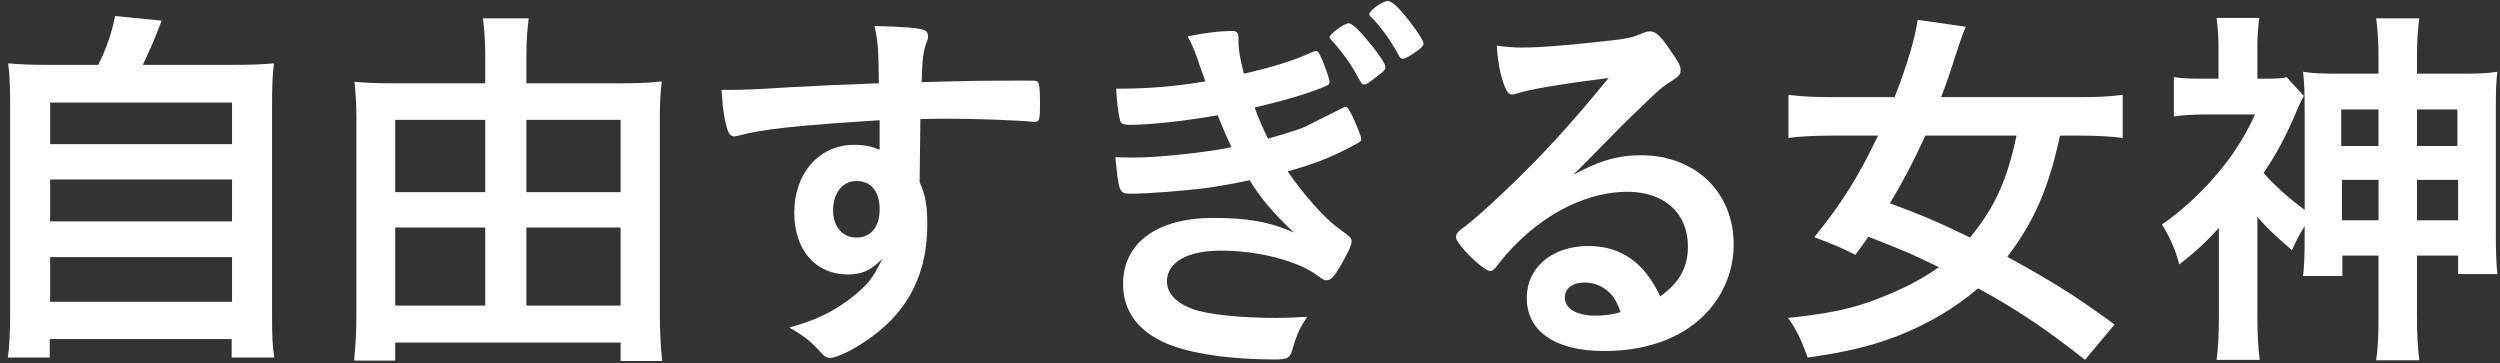
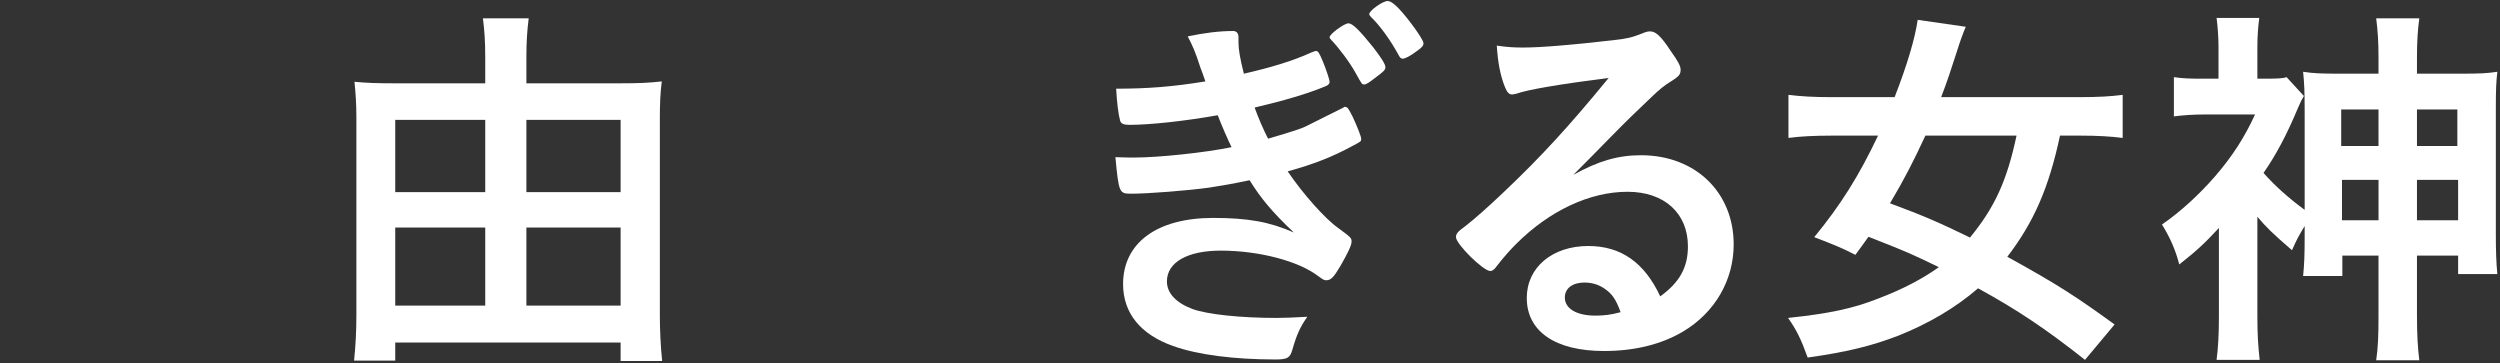
<svg xmlns="http://www.w3.org/2000/svg" width="117px" height="17px" viewBox="0 0 117 17" version="1.1">
  <rect x="0" y="0" width="117" height="17" fill="#333333" stroke="none" />
  <title>Group</title>
  <g id="Page-1" stroke="none" stroke-width="1" fill="none" fill-rule="evenodd">
    <g id="Frame-2" transform="translate(-246, -724)" fill="#FFFFFF">
      <g id="Group" transform="translate(246.366, 724.047)">
-         <path d="M1.98,14.077 L10.494,14.077 L10.494,11.987 L1.98,11.987 L1.98,14.077 Z M1.98,10.316 L10.494,10.316 L10.494,8.352 L1.98,8.352 L1.98,10.316 Z M1.98,6.697 L10.494,6.697 L10.494,4.751 L1.98,4.751 L1.98,6.697 Z M4.23,2.989 C4.608,2.233 4.86,1.513 5.022,0.703 L7.199,0.92 C6.894,1.73 6.642,2.305 6.318,2.989 L10.314,2.989 C11.322,2.989 11.862,2.971 12.455,2.918 C12.384,3.493 12.366,3.942 12.366,5.022 L12.366,14.707 C12.366,15.713 12.384,16.145 12.474,16.685 L10.476,16.685 L10.476,15.821 L1.962,15.821 L1.962,16.685 L0,16.685 C0.072,16.253 0.108,15.516 0.108,14.689 L0.108,5.022 C0.108,4.014 0.09,3.493 0.018,2.918 C0.594,2.971 1.134,2.989 2.124,2.989 L4.23,2.989 Z" id="Fill-863" />
        <path d="M24.269,14.256 L28.679,14.256 L28.679,10.602 L24.269,10.602 L24.269,14.256 Z M24.269,8.946 L28.679,8.946 L28.679,5.562 L24.269,5.562 L24.269,8.946 Z M18.131,14.256 L22.343,14.256 L22.343,10.602 L18.131,10.602 L18.131,14.256 Z M18.131,8.946 L22.343,8.946 L22.343,5.562 L18.131,5.562 L18.131,8.946 Z M28.643,3.852 C29.507,3.852 29.993,3.834 30.605,3.762 C30.533,4.32 30.515,4.842 30.515,5.508 L30.515,14.706 C30.515,15.408 30.551,16.164 30.623,16.848 L28.679,16.848 L28.679,15.984 L18.131,15.984 L18.131,16.83 L16.205,16.83 C16.277,16.11 16.313,15.48 16.313,14.688 L16.313,5.436 C16.313,4.824 16.277,4.302 16.223,3.78 C16.782,3.834 17.249,3.852 18.095,3.852 L22.343,3.852 L22.343,2.592 C22.343,1.908 22.307,1.368 22.235,0.81 L24.377,0.81 C24.305,1.386 24.269,1.908 24.269,2.61 L24.269,3.852 L28.643,3.852 Z" id="Fill-864" />
-         <path d="M38.622,9.792 C38.622,10.548 39.055,11.07 39.702,11.07 C40.387,11.07 40.801,10.584 40.801,9.756 C40.801,8.91 40.404,8.424 39.721,8.424 C39.072,8.424 38.622,8.982 38.622,9.792 L38.622,9.792 Z M40.801,5.58 C36.858,5.832 35.328,5.994 34.194,6.3 C34.122,6.318 34.051,6.336 33.996,6.336 C33.87,6.336 33.763,6.246 33.708,6.102 C33.546,5.652 33.456,5.058 33.402,4.158 L33.834,4.158 C34.41,4.158 34.95,4.14 36.679,4.032 C38.011,3.96 39.144,3.906 40.765,3.852 C40.746,2.232 40.728,1.98 40.566,1.17 C41.952,1.206 42.654,1.26 42.906,1.368 C43.015,1.422 43.068,1.512 43.068,1.692 C43.068,1.728 43.051,1.8 43.015,1.89 C42.852,2.286 42.798,2.682 42.763,3.798 C45.391,3.726 45.786,3.726 47.586,3.726 C48.072,3.726 48.144,3.726 48.198,3.78 C48.27,3.852 48.307,4.122 48.307,4.734 C48.307,5.562 48.288,5.652 48.055,5.652 L47.982,5.652 C47.208,5.58 45.282,5.508 44.022,5.508 C43.608,5.508 43.608,5.508 42.708,5.526 L42.672,8.478 C42.942,9.072 43.032,9.576 43.032,10.44 C43.032,12.69 42.204,14.418 40.458,15.696 C39.738,16.236 38.82,16.704 38.496,16.704 C38.334,16.704 38.244,16.65 38.101,16.506 C37.597,15.93 37.219,15.642 36.57,15.282 C37.65,14.976 38.208,14.724 38.91,14.292 C39.433,13.95 39.9,13.572 40.242,13.194 C40.476,12.906 40.656,12.636 40.927,12.06 C40.404,12.6 39.973,12.798 39.307,12.798 C37.794,12.798 36.805,11.646 36.805,9.9 C36.805,8.064 37.975,6.732 39.595,6.732 C40.116,6.732 40.44,6.804 40.801,6.966 L40.801,5.58 Z" id="Fill-865" />
        <path d="M65.083,2.52 C64.723,1.854 64.219,1.152 63.805,0.756 C63.732,0.684 63.715,0.648 63.715,0.612 C63.715,0.45 64.345,0 64.578,0 C64.776,0 65.101,0.306 65.604,0.954 C66.019,1.494 66.253,1.872 66.253,1.98 C66.253,2.088 66.181,2.178 65.946,2.34 C65.641,2.574 65.389,2.7 65.28,2.7 C65.209,2.7 65.154,2.664 65.083,2.52 M63.895,2.16 C64.255,2.628 64.471,2.952 64.471,3.096 C64.471,3.222 64.398,3.294 64.057,3.546 C63.715,3.816 63.57,3.906 63.48,3.906 C63.373,3.906 63.373,3.906 63.066,3.348 C62.797,2.862 62.293,2.196 61.95,1.836 C61.879,1.764 61.86,1.728 61.86,1.692 C61.86,1.548 62.545,1.044 62.742,1.044 C62.923,1.044 63.246,1.35 63.895,2.16 M56.623,5.346 C55.11,5.616 53.454,5.796 52.501,5.796 C52.213,5.796 52.087,5.742 52.051,5.58 C51.979,5.328 51.906,4.77 51.87,4.104 C53.328,4.104 54.517,4.014 56.047,3.762 C55.957,3.492 55.866,3.258 55.812,3.114 C55.578,2.376 55.452,2.106 55.219,1.656 C55.992,1.494 56.694,1.404 57.343,1.404 C57.505,1.404 57.595,1.512 57.595,1.692 L57.595,1.782 L57.595,1.944 C57.595,2.268 57.667,2.682 57.847,3.402 C59.106,3.114 60.133,2.808 60.996,2.412 C61.141,2.358 61.177,2.34 61.23,2.34 C61.32,2.34 61.375,2.43 61.536,2.808 C61.698,3.204 61.86,3.69 61.86,3.78 C61.86,3.87 61.807,3.924 61.698,3.978 C60.835,4.338 59.736,4.662 58.351,4.986 C58.494,5.4 58.782,6.066 58.98,6.444 C60.133,6.102 60.547,5.976 60.816,5.832 L62.509,4.986 C62.526,4.968 62.545,4.95 62.562,4.95 C62.581,4.95 62.616,4.968 62.635,4.968 C62.707,4.968 62.761,5.076 62.94,5.418 C63.139,5.85 63.337,6.336 63.337,6.444 C63.337,6.57 63.337,6.57 62.959,6.768 C61.969,7.308 61.123,7.632 59.898,7.974 C60.618,9.036 61.645,10.188 62.257,10.62 C62.868,11.07 62.887,11.088 62.887,11.268 C62.887,11.43 62.707,11.808 62.364,12.402 C62.059,12.924 61.915,13.068 61.717,13.068 C61.608,13.068 61.591,13.068 61.32,12.87 C60.402,12.168 58.549,11.682 56.767,11.682 C55.219,11.682 54.246,12.222 54.246,13.122 C54.246,13.68 54.679,14.13 55.452,14.418 C56.154,14.67 57.702,14.832 59.377,14.832 C59.772,14.832 60.114,14.814 60.816,14.778 C60.492,15.246 60.331,15.57 60.114,16.326 C60.007,16.704 59.881,16.776 59.322,16.776 C57.396,16.776 55.687,16.56 54.534,16.146 C53.005,15.606 52.194,14.598 52.194,13.248 C52.194,11.322 53.778,10.152 56.406,10.152 C58.026,10.152 59.053,10.332 60.187,10.836 C59.179,9.882 58.639,9.234 58.116,8.388 C57.253,8.568 56.82,8.64 56.244,8.73 C55.219,8.874 53.347,9.018 52.591,9.018 C52.015,9.018 51.996,9 51.835,7.308 C52.23,7.326 52.536,7.326 52.717,7.326 C53.868,7.326 56.064,7.092 57.271,6.84 C57.091,6.48 56.82,5.85 56.623,5.346" id="Fill-866" />
        <path d="M74.704,13.446 C74.434,13.266 74.129,13.176 73.786,13.176 C73.228,13.176 72.868,13.446 72.868,13.878 C72.868,14.4 73.427,14.724 74.291,14.724 C74.686,14.724 75.028,14.688 75.478,14.562 C75.263,13.968 75.083,13.698 74.704,13.446 M76.433,7.218 C78.971,7.218 80.77,8.946 80.77,11.394 C80.77,13.068 79.889,14.58 78.412,15.462 C77.387,16.074 76.127,16.38 74.704,16.38 C72.419,16.38 71.087,15.462 71.087,13.896 C71.087,12.474 72.274,11.466 73.967,11.466 C75.496,11.466 76.595,12.24 77.333,13.824 C78.251,13.158 78.629,12.456 78.629,11.484 C78.629,9.936 77.53,8.928 75.803,8.928 C74.038,8.928 72.148,9.81 70.583,11.376 C70.295,11.664 70.024,11.97 69.7,12.384 C69.574,12.564 69.484,12.636 69.377,12.636 C69.053,12.636 67.774,11.376 67.774,11.052 C67.774,10.89 67.847,10.8 68.242,10.512 C68.656,10.188 69.251,9.666 70.007,8.946 C71.753,7.29 73.03,5.904 74.921,3.6 C72.671,3.888 71.158,4.14 70.6,4.338 C70.511,4.356 70.457,4.374 70.402,4.374 C70.259,4.374 70.169,4.284 70.06,4.014 C69.845,3.474 69.736,2.88 69.683,2.088 C70.169,2.16 70.511,2.178 70.906,2.178 C71.77,2.178 73.228,2.052 75.118,1.836 C75.784,1.764 76.001,1.71 76.505,1.512 C76.667,1.44 76.757,1.422 76.864,1.422 C77.116,1.422 77.368,1.638 77.837,2.358 C78.179,2.826 78.286,3.06 78.286,3.204 C78.286,3.438 78.232,3.51 77.837,3.762 C77.513,3.96 77.314,4.122 76.9,4.518 C76.001,5.382 75.982,5.382 74.866,6.516 C74.074,7.326 73.984,7.416 73.265,8.136 C74.434,7.488 75.352,7.218 76.433,7.218" id="Fill-867" />
        <path d="M89.742,6.3 C89.183,7.506 88.788,8.28 88.086,9.468 C89.651,10.044 90.462,10.404 91.83,11.07 C92.981,9.666 93.557,8.424 94.008,6.3 L89.742,6.3 Z M97.212,16.794 C95.412,15.372 94.08,14.472 92.208,13.446 C91.164,14.346 89.922,15.084 88.481,15.66 C87.221,16.146 86.034,16.434 84.233,16.686 C83.928,15.84 83.712,15.39 83.315,14.832 C85.187,14.634 86.357,14.4 87.563,13.914 C88.662,13.5 89.616,12.996 90.372,12.456 C89.021,11.808 89.004,11.79 87.078,11.034 C86.933,11.25 86.826,11.376 86.466,11.88 C85.8,11.538 85.475,11.412 84.54,11.052 C85.782,9.54 86.628,8.19 87.527,6.3 L85.368,6.3 C84.54,6.3 83.855,6.336 83.334,6.408 L83.334,4.392 C83.91,4.464 84.521,4.5 85.368,4.5 L88.302,4.5 C88.878,3.024 89.256,1.764 89.382,0.882 L91.632,1.206 C91.523,1.458 91.361,1.89 91.2,2.412 C90.929,3.258 90.75,3.798 90.479,4.5 L96.941,4.5 C97.824,4.5 98.435,4.464 98.975,4.392 L98.975,6.408 C98.418,6.336 97.788,6.3 96.996,6.3 L96.042,6.3 C95.519,8.748 94.817,10.35 93.576,11.97 C95.988,13.302 96.78,13.824 98.597,15.138 L97.212,16.794 Z" id="Fill-868" />
        <path d="M112.748,10.26 L114.674,10.26 L114.674,8.37 L112.748,8.37 L112.748,10.26 Z M112.748,6.786 L114.638,6.786 L114.638,5.076 L112.748,5.076 L112.748,6.786 Z M109.239,10.26 L110.949,10.26 L110.949,8.37 L109.239,8.37 L109.239,10.26 Z M109.202,6.786 L110.948,6.786 L110.948,5.076 L109.202,5.076 L109.202,6.786 Z M107.492,10.53 C107.258,10.926 107.132,11.124 106.899,11.664 C105.945,10.836 105.71,10.602 105.279,10.098 L105.279,14.76 C105.279,15.588 105.315,16.146 105.386,16.794 L103.37,16.794 C103.443,16.254 103.479,15.588 103.479,14.76 L103.479,10.62 C102.866,11.286 102.47,11.664 101.624,12.33 C101.445,11.646 101.21,11.106 100.815,10.458 C101.66,9.882 102.542,9.072 103.281,8.226 C104.109,7.272 104.684,6.372 105.17,5.31 L102.83,5.31 C102.273,5.31 101.786,5.346 101.372,5.4 L101.372,3.564 C101.768,3.618 102.038,3.636 102.668,3.636 L103.46,3.636 L103.46,2.124 C103.46,1.728 103.424,1.206 103.37,0.792 L105.368,0.792 C105.315,1.188 105.279,1.638 105.279,2.142 L105.279,3.636 L105.674,3.636 C106.233,3.636 106.502,3.618 106.647,3.564 L107.456,4.446 C107.348,4.626 107.313,4.698 107.187,4.986 C106.647,6.282 106.142,7.218 105.567,8.046 C106.088,8.64 106.754,9.234 107.492,9.774 L107.492,5.076 C107.492,4.248 107.474,3.852 107.42,3.312 C107.87,3.384 108.248,3.402 109.184,3.402 L110.948,3.402 L110.948,2.646 C110.948,1.89 110.912,1.386 110.84,0.81 L112.857,0.81 C112.784,1.368 112.748,1.872 112.748,2.664 L112.748,3.402 L114.746,3.402 C115.7,3.402 116.042,3.384 116.51,3.312 C116.456,3.78 116.439,4.086 116.439,5.076 L116.439,10.89 C116.439,11.664 116.456,12.24 116.51,12.78 L114.674,12.78 L114.674,11.916 L112.748,11.916 L112.748,14.688 C112.748,15.624 112.784,16.218 112.857,16.812 L110.84,16.812 C110.93,16.182 110.948,15.642 110.948,14.706 L110.948,11.916 L109.256,11.916 L109.256,12.87 L107.42,12.87 C107.474,12.33 107.492,11.88 107.492,11.034 L107.492,10.53 Z" id="Fill-869" />
      </g>
    </g>
  </g>
</svg>